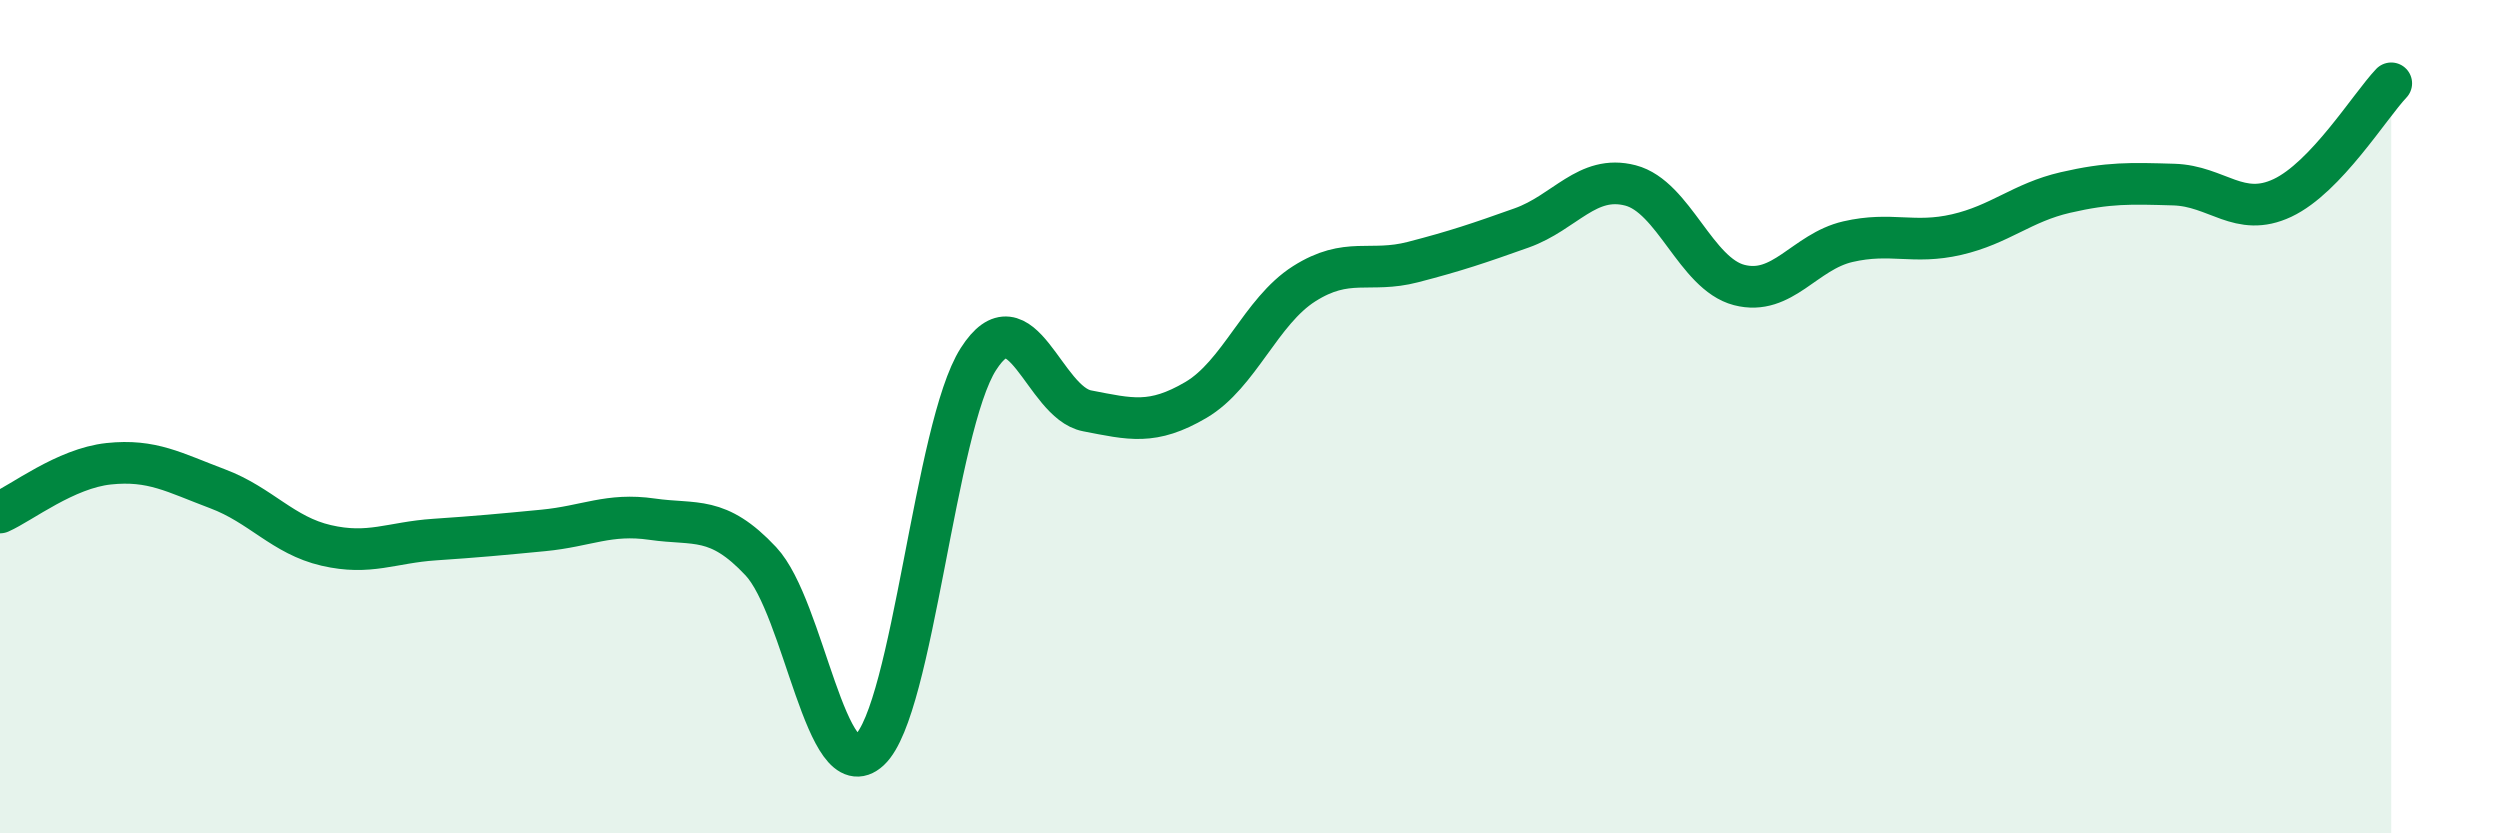
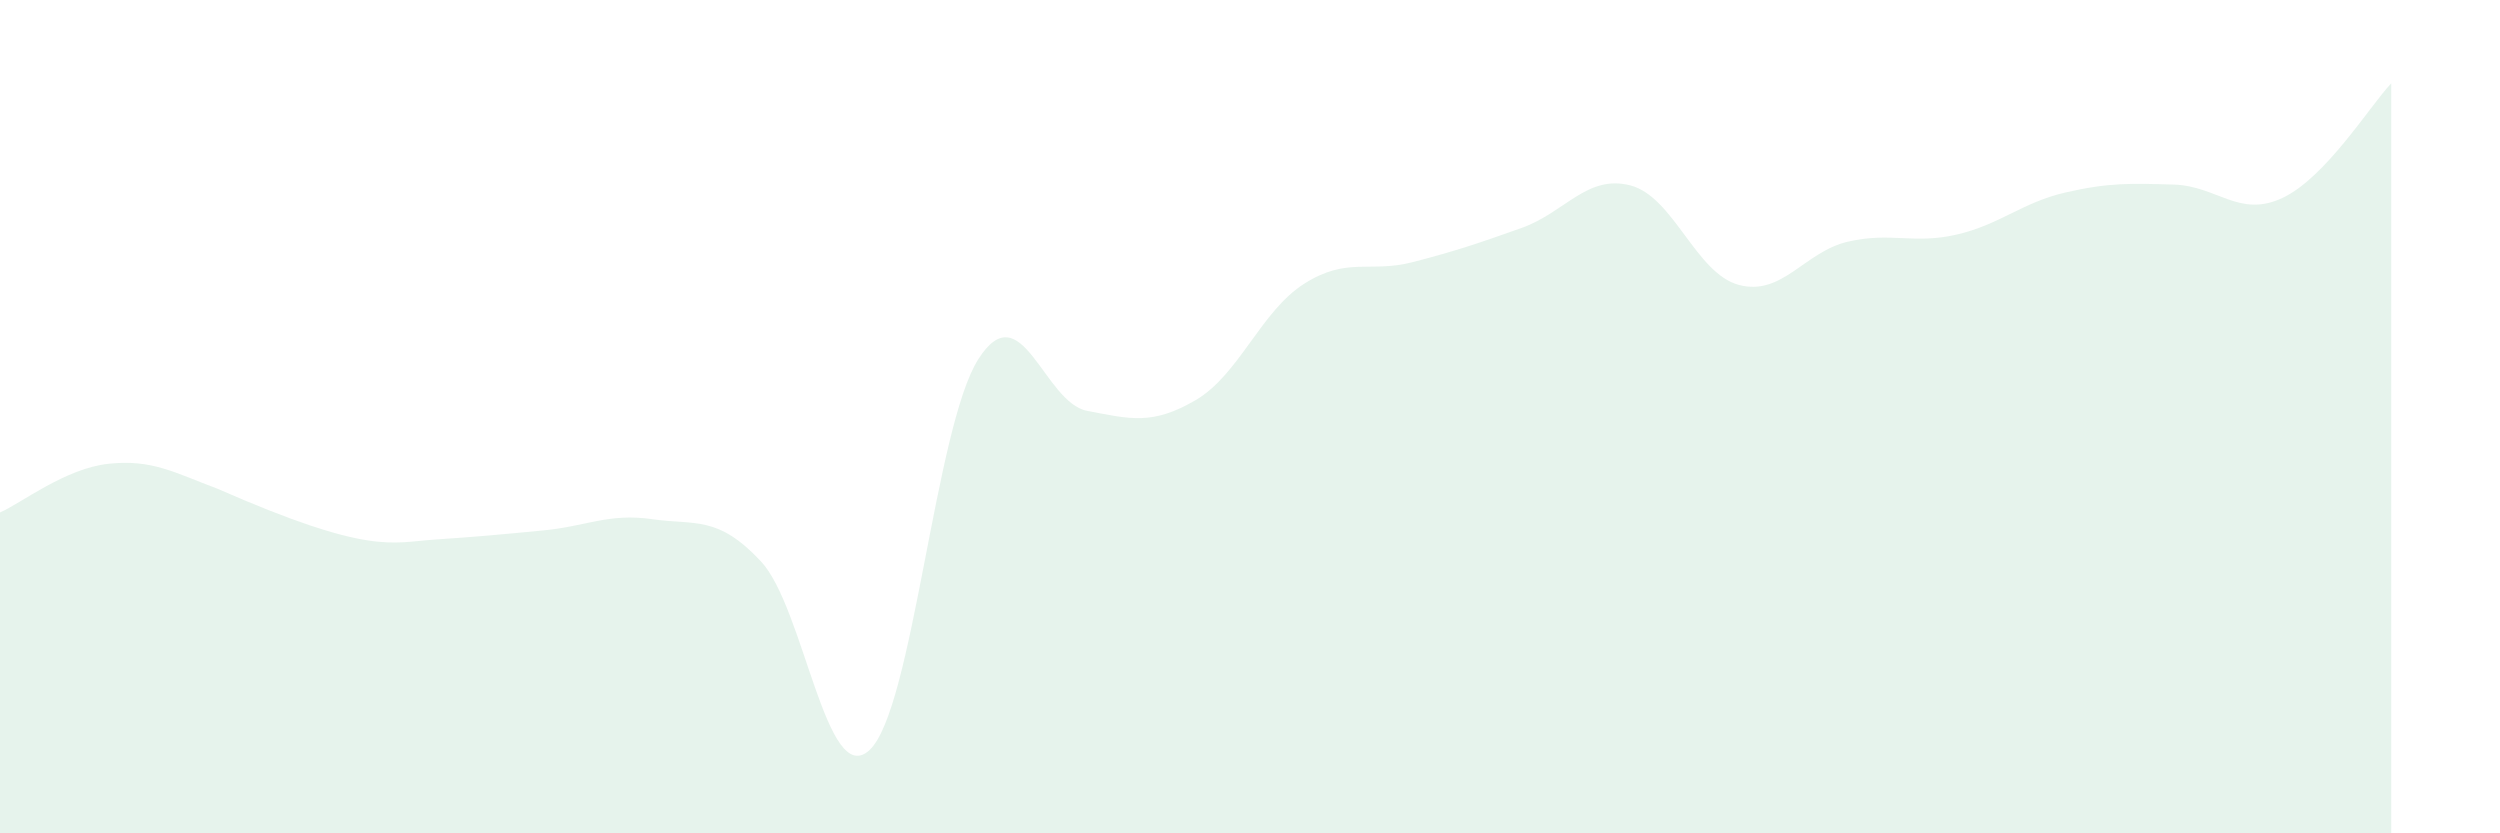
<svg xmlns="http://www.w3.org/2000/svg" width="60" height="20" viewBox="0 0 60 20">
-   <path d="M 0,12.3 C 0.52,12.07 1.57,11.24 2.61,11.13 C 3.65,11.02 4.18,11.34 5.22,11.73 C 6.26,12.12 6.79,12.85 7.83,13.09 C 8.87,13.33 9.39,13.02 10.43,12.95 C 11.47,12.88 12,12.83 13.04,12.73 C 14.08,12.63 14.61,12.31 15.65,12.46 C 16.69,12.61 17.22,12.36 18.26,13.47 C 19.3,14.58 19.83,18.97 20.87,18 C 21.91,17.03 22.44,10.25 23.48,8.62 C 24.52,6.99 25.05,9.66 26.09,9.86 C 27.13,10.06 27.66,10.21 28.7,9.6 C 29.74,8.99 30.26,7.47 31.3,6.81 C 32.34,6.15 32.87,6.56 33.91,6.29 C 34.95,6.02 35.48,5.84 36.52,5.47 C 37.56,5.1 38.09,4.18 39.13,4.45 C 40.17,4.72 40.7,6.57 41.74,6.84 C 42.78,7.11 43.31,6.04 44.35,5.8 C 45.39,5.56 45.92,5.87 46.96,5.63 C 48,5.39 48.53,4.86 49.57,4.62 C 50.61,4.38 51.13,4.4 52.17,4.43 C 53.21,4.46 53.74,5.24 54.78,4.75 C 55.82,4.26 56.87,2.55 57.39,2L57.39 20L0 20Z" fill="#008740" opacity="0.1" stroke-linecap="round" stroke-linejoin="round" />
-   <path d="M 0,12.3 C 0.52,12.07 1.57,11.24 2.61,11.13 C 3.65,11.02 4.18,11.34 5.22,11.73 C 6.26,12.12 6.79,12.85 7.83,13.09 C 8.87,13.33 9.39,13.02 10.43,12.95 C 11.47,12.88 12,12.83 13.04,12.73 C 14.08,12.63 14.61,12.31 15.65,12.46 C 16.69,12.61 17.22,12.36 18.26,13.47 C 19.3,14.58 19.83,18.97 20.87,18 C 21.91,17.03 22.44,10.25 23.48,8.62 C 24.52,6.99 25.05,9.66 26.09,9.86 C 27.13,10.06 27.66,10.21 28.7,9.6 C 29.74,8.99 30.26,7.47 31.3,6.81 C 32.34,6.15 32.87,6.56 33.91,6.29 C 34.95,6.02 35.48,5.84 36.52,5.47 C 37.56,5.1 38.09,4.18 39.13,4.45 C 40.17,4.72 40.7,6.57 41.74,6.84 C 42.78,7.11 43.31,6.04 44.35,5.8 C 45.39,5.56 45.92,5.87 46.96,5.63 C 48,5.39 48.53,4.86 49.57,4.62 C 50.61,4.38 51.13,4.4 52.17,4.43 C 53.21,4.46 53.74,5.24 54.78,4.75 C 55.82,4.26 56.87,2.55 57.39,2" stroke="#008740" stroke-width="1" fill="none" stroke-linecap="round" stroke-linejoin="round" />
+   <path d="M 0,12.3 C 0.52,12.07 1.57,11.24 2.61,11.13 C 3.65,11.02 4.18,11.34 5.22,11.73 C 8.87,13.33 9.39,13.02 10.43,12.95 C 11.47,12.88 12,12.83 13.04,12.73 C 14.08,12.63 14.61,12.31 15.65,12.46 C 16.69,12.61 17.22,12.36 18.26,13.47 C 19.3,14.58 19.83,18.97 20.87,18 C 21.91,17.03 22.44,10.25 23.48,8.62 C 24.52,6.99 25.05,9.66 26.09,9.86 C 27.13,10.06 27.66,10.21 28.7,9.6 C 29.74,8.99 30.26,7.47 31.3,6.81 C 32.34,6.15 32.87,6.56 33.91,6.29 C 34.95,6.02 35.48,5.84 36.52,5.47 C 37.56,5.1 38.09,4.18 39.13,4.45 C 40.17,4.72 40.7,6.57 41.74,6.84 C 42.78,7.11 43.31,6.04 44.35,5.8 C 45.39,5.56 45.92,5.87 46.96,5.63 C 48,5.39 48.53,4.86 49.57,4.62 C 50.61,4.38 51.13,4.4 52.17,4.43 C 53.21,4.46 53.74,5.24 54.78,4.75 C 55.82,4.26 56.87,2.55 57.39,2L57.39 20L0 20Z" fill="#008740" opacity="0.1" stroke-linecap="round" stroke-linejoin="round" />
</svg>